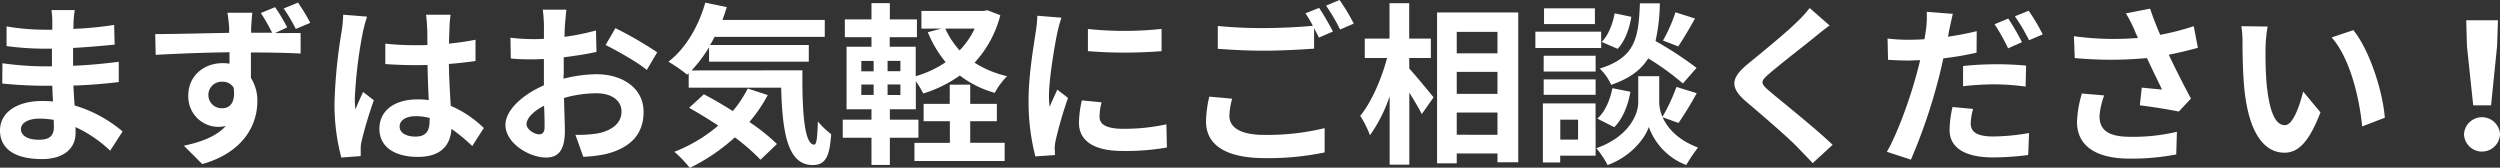
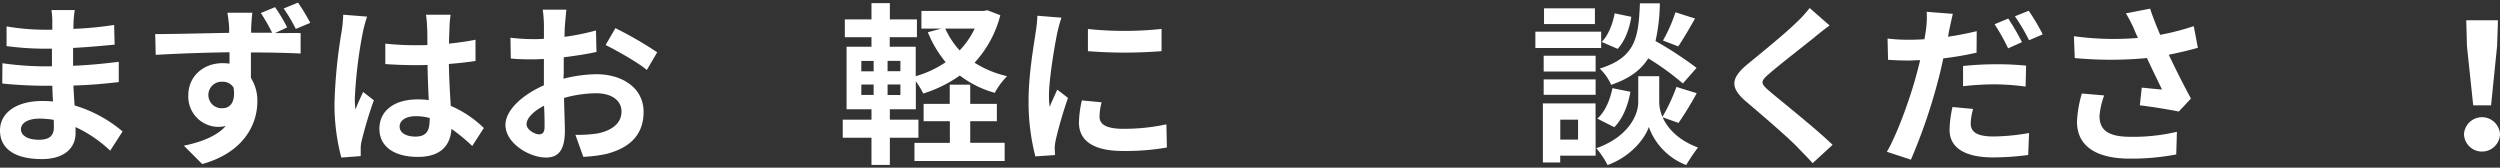
<svg xmlns="http://www.w3.org/2000/svg" viewBox="0 0 635.27 42.6">
  <rect x="0" y="0" width="635.27" height="42.6" fill="#333333" stroke="none" />
  <defs>
    <style>.a{fill:#fff;}</style>
  </defs>
  <path class="a" d="M28,38.29a32.75,32.75,0,0,0-8.8-6c0,.57,0,1.1,0,1.54,0,3.74-2.82,6.6-8.58,6.6C3.7,40.4,0,37.76,0,33.14c0-4.4,4.05-7.48,10.78-7.48a26.2,26.2,0,0,1,2.69.13c-.09-1.32-.14-2.69-.18-4H11.05c-2.56,0-7.57-.22-10.48-.58l.05-5.14a79.55,79.55,0,0,0,10.51.79H13.2V12.37H11.13a73.67,73.67,0,0,1-9.46-.66l0-5a57.53,57.53,0,0,0,9.46.84h2.16v-2a18,18,0,0,0-.22-3H19a26.24,26.24,0,0,0-.31,3.08l-.05,1.71A91.19,91.19,0,0,0,29,6.34l.13,5c-2.86.27-6.38.62-10.56.84l0,4.53c4.4-.17,8-.57,11.61-1v5.15c-3.91.44-7.3.75-11.53.88.09,1.63.18,3.39.31,5.06a33.7,33.7,0,0,1,12.19,6.6ZM13.64,30.45a24.05,24.05,0,0,0-3.56-.31c-3.08,0-4.76,1.19-4.76,2.69s1.54,2.68,4.54,2.68c2.33,0,3.83-.7,3.83-3.21C13.69,31.82,13.69,31.2,13.64,30.45Z" />
  <path class="a" d="M69.88,8.41c2.72,0,5.23-.05,6.51,0l0,5.19c-2.64-.13-6.73-.27-12.63-.27,0,2.2,0,4.58,0,6.47a10.75,10.75,0,0,1,1.63,6c0,5.72-3.35,12.9-14,15.89l-4.67-4.67c4.4-.92,8.28-2.37,10.65-5a9.45,9.45,0,0,1-2,.22,7.69,7.69,0,0,1-7.52-8c0-5,4-8.19,8.71-8.19a11.12,11.12,0,0,1,1.76.13l0-2.9c-6.6.09-13.38.35-18.75.66l-.13-5.28c5,0,12.89-.22,18.79-.31,0-.53,0-1,0-1.32a38,38,0,0,0-.44-3.79h6.34c-.13.71-.26,3-.31,3.74,0,.36,0,.8,0,1.33h5.32a44.78,44.78,0,0,0-2.86-5l3.61-1.49a41.82,41.82,0,0,1,3.08,5.14ZM56.54,27.5c1.81,0,3.39-1.4,2.82-5.23a3.2,3.2,0,0,0-2.86-1.5,3.37,3.37,0,1,0,0,6.73ZM75.16,7.35a38.55,38.55,0,0,0-3.08-5.19L75.73.66a52.36,52.36,0,0,1,3.12,5.15Z" />
  <path class="a" d="M93.28,4.22A37.74,37.74,0,0,0,92.22,8.1,115.15,115.15,0,0,0,90.16,25a20.53,20.53,0,0,0,.17,2.82c.57-1.54,1.28-3,1.94-4.45L95,25.48a102.7,102.7,0,0,0-3.12,10.39,8.35,8.35,0,0,0-.22,2c0,.44,0,1.19,0,1.8l-4.93.36A52.65,52.65,0,0,1,85,26.14,129.17,129.17,0,0,1,86.81,8a31.91,31.91,0,0,0,.4-4.26ZM120,37.1a45.27,45.27,0,0,0-5.28-4.36c-.27,4.14-2.64,7.13-8.54,7.13s-9.77-2.55-9.77-7.13,3.74-7.48,9.68-7.48a18.52,18.52,0,0,1,2.86.18c-.13-2.69-.26-5.86-.31-8.94-1.05.05-2.11.05-3.12.05-2.55,0-5-.09-7.61-.27V11.09a73.12,73.12,0,0,0,7.61.4c1,0,2.07,0,3.08-.05,0-2.15,0-3.92-.09-4.84a25,25,0,0,0-.26-2.86h6.25a27.26,27.26,0,0,0-.27,2.82c0,1-.13,2.59-.13,4.53,2.38-.26,4.66-.57,6.73-1v5.41c-2.11.31-4.4.57-6.77.75.08,4.22.3,7.7.48,10.65a27.54,27.54,0,0,1,8.4,5.63ZM109.21,30a13.46,13.46,0,0,0-3.52-.48c-2.46,0-4.14,1-4.14,2.64s1.76,2.55,4,2.55c2.69,0,3.61-1.41,3.61-4Z" />
  <path class="a" d="M143.18,20a35.35,35.35,0,0,1,8.36-1.14c6.69,0,12,3.56,12,9.55,0,5.15-2.69,9-9.59,10.74a35.84,35.84,0,0,1-5.73.7l-2-5.59a32.64,32.64,0,0,0,5.37-.31c3.52-.61,6.34-2.42,6.34-5.59,0-2.94-2.64-4.66-6.43-4.66a30.82,30.82,0,0,0-8.18,1.19c.08,3.47.22,6.82.22,8.31,0,5.42-2,6.83-4.8,6.83-4.27,0-10.3-3.66-10.3-8.28,0-3.83,4.45-7.74,9.77-10.07,0-1,0-2,0-3V15c-.84,0-1.63.08-2.34.08-2,0-4.18,0-6.07-.22l-.09-5.28a47.76,47.76,0,0,0,6,.36c.79,0,1.63,0,2.51-.09,0-1.54,0-2.82,0-3.57a35.41,35.41,0,0,0-.3-3.83h6c-.09.8-.26,2.69-.35,3.79s-.09,2-.13,3.12a58.89,58.89,0,0,0,8-1.62l.13,5.45c-2.47.57-5.46,1-8.32,1.37,0,1.32,0,2.64,0,3.91Zm-4.8,12.24c0-1.1,0-3.08-.13-5.37-2.69,1.36-4.45,3.17-4.45,4.71,0,1.32,2,2.55,3.17,2.55C137.76,34.15,138.38,33.75,138.38,32.26Zm18-25.09A96.75,96.75,0,0,1,167,13.29l-2.64,4.49c-2.07-1.81-7.75-5-10.47-6.34Z" />
-   <path class="a" d="M203.9,17.87c-.09,10.56.48,18.88,3,18.88.66,0,.83-2.34.92-5.9a20.48,20.48,0,0,0,3.39,3.25c-.4,5.51-1.32,7.84-4.71,7.84-6.42,0-7.7-8.41-8-19.67H175V18.61l-.4.36a41.49,41.49,0,0,0-4.75-3.3c4.36-3.3,7.66-9,9.37-15l5.46,1.14c-.35,1.1-.71,2.2-1.1,3.26h26V9.37h-28c-.35.71-.75,1.41-1.14,2.07h25.08v4.23H180.18V12a35.52,35.52,0,0,1-4.44,5.9Zm-8.8,6.29A39.41,39.41,0,0,1,190.43,31a49.8,49.8,0,0,1,7,5.59l-4.18,4a50.67,50.67,0,0,0-6.52-5.68,48.81,48.81,0,0,1-11.44,7.75,32.68,32.68,0,0,0-3.92-4.09,39.13,39.13,0,0,0,11.14-6.65c-2.51-1.67-5.06-3.21-7.39-4.53l3.74-3.43c2.28,1.18,4.84,2.68,7.35,4.26A29,29,0,0,0,190,22.49Z" />
  <path class="a" d="M254.19,3.87a28,28,0,0,1-6.55,12.06,26.34,26.34,0,0,0,8.27,3.43,18.25,18.25,0,0,0-3.13,4.23,25.93,25.93,0,0,1-8.88-4.4,32.72,32.72,0,0,1-9.29,4.57,23.4,23.4,0,0,0-1.89-3.12v7.13h-6.6v2.64h7.26V35h-7.26v6.91h-4.67V35h-7.3V30.41h7.3V27.77h-6.33V11.88h6.33V9.46h-6.77V4.93h6.77V.79h4.67V4.93H233V9.46h-6.91v2.42h6.6v7.48a26.19,26.19,0,0,0,7.61-3.56,29.06,29.06,0,0,1-4.53-7.61l3.47-.93h-5.1V2.77H250l.88-.17ZM218.86,18.13H222V15.49h-3.12Zm0,6H222V21.48h-3.12Zm9.94-8.67h-3.26v2.64h3.26Zm0,6h-3.26v2.68h3.26Zm17.74,14.83h8.75v4.62H232.37V36.31h9V30.8H234.7V26.4h6.64V21.52h5.2V26.4h6.77v4.4h-6.77ZM240.2,7.26a21,21,0,0,0,3.65,5.55,21.21,21.21,0,0,0,3.83-5.55Z" />
  <path class="a" d="M269.72,4.49a38.29,38.29,0,0,0-1.06,3.87c-.61,2.91-2.11,11.62-2.11,16a21.33,21.33,0,0,0,.18,2.81c.61-1.54,1.32-3,1.93-4.4l2.73,2.11a105.48,105.48,0,0,0-3.12,10.7,13,13,0,0,0-.27,2c.05.49.05,1.19.09,1.81l-5,.35a55.63,55.63,0,0,1-1.72-14.26c0-6.56,1.32-13.91,1.8-17.25A32,32,0,0,0,263.6,4ZM279.93,26a14.42,14.42,0,0,0-.53,3.65c0,1.94,1.67,3.08,6.08,3.08a50.4,50.4,0,0,0,10.91-1.14l.13,5.89a60.48,60.48,0,0,1-11.27.88c-7.52,0-11.08-2.72-11.08-7.17a26.94,26.94,0,0,1,.74-5.68ZM295.16,7.35V13a119.25,119.25,0,0,1-18.71,0l0-5.63A89,89,0,0,0,295.16,7.35Z" />
-   <path class="a" d="M313.1,25.08a18.27,18.27,0,0,0-.7,4.4c0,2.78,2.6,4.8,8.89,4.8a61.53,61.53,0,0,0,15.31-1.72l0,6.17a69.57,69.57,0,0,1-15.14,1.45c-10,0-15-3.35-15-9.33a29.2,29.2,0,0,1,.83-6.29ZM335.2,2c1.1,1.63,2.68,4.4,3.52,6l-3.57,1.54c-.35-.7-.79-1.54-1.23-2.42v5.24c-3,.22-8.45.52-12.59.52-4.57,0-8.36-.22-11.88-.48V6.6a113.19,113.19,0,0,0,11.84.53c4.18,0,9-.26,12.32-.57a30.88,30.88,0,0,0-1.89-3.17Zm5.19-2A48.63,48.63,0,0,1,344,6l-3.47,1.5a47.32,47.32,0,0,0-3.57-6.07Z" />
-   <path class="a" d="M358.12,17.43c1.54,1.67,5.28,6.2,6.16,7.3l-3,4.27c-.66-1.41-1.93-3.48-3.16-5.46V41.85h-5V24.47a37.89,37.89,0,0,1-5,9.9,25.83,25.83,0,0,0-2.47-4.93c2.86-3.48,5.42-9.46,6.82-14.7h-5.67V9.81h6.29v-9h5v9h5.5v4.93h-5.5ZM385.8,3.17V41.23h-5.28V39H370.17V41.5h-5V3.17ZM370.17,8.1v5.45h10.35V8.1Zm0,10.16v5.59h10.35V18.26Zm10.35,16V28.6H370.17v5.64Z" />
  <path class="a" d="M406.87,12.19H390.15V8.05h16.72Zm-1.41,27.37h-9v1.72h-4.4v-15h13.38Zm0-21.39h-13.2v-4h13.2Zm-13.2,2h13.2v3.92h-13.2ZM405.28,6.12H392.35v-4h12.93Zm-8.8,24.29v5.06H401V30.41Zm26-.62c1.19,2.69,3.83,5.77,9,7.7a41.2,41.2,0,0,0-3,4.45,16.3,16.3,0,0,1-9.5-9.68c-.88,2.72-4.41,7.48-10.48,9.68a22.28,22.28,0,0,0-2.86-4.27c8.41-3,10.65-8.71,10.65-11.66V19.36h5.33V26a9.5,9.5,0,0,0,.83,3.69A47.57,47.57,0,0,0,426,22.09l5.15,1.59a85.33,85.33,0,0,1-4.62,7.56Zm-16.59.35c1.94-1.67,3.26-4.75,3.83-7.74l4.58.92c-.58,3.39-1.94,6.87-4.1,9Zm21.74-8.93a66.09,66.09,0,0,0-8.8-6.38c-1.81,2.9-4.67,5.1-9.42,6.73a12.84,12.84,0,0,0-2.9-4.13c9.15-2.86,9.85-7.88,10.21-16.59h5.06a46.54,46.54,0,0,1-1.1,9.59,91.43,91.43,0,0,1,10.43,6.82ZM414.53,4.27c-.44,2.9-1.59,6.16-3.48,8.14L407,10.65c1.63-1.58,2.81-4.53,3.3-7.26Zm16.19.44c-1.45,2.55-3,5.24-4.27,7.08l-3.87-1.49a39,39,0,0,0,3.17-7.18Z" />
  <path class="a" d="M464.91,6.47c-1.37,1-2.82,2.15-3.83,3-2.82,2.29-8.58,6.73-11.49,9.24-2.33,2-2.29,2.46.09,4.49,3.26,2.77,11.66,9.41,16,13.6l-5.07,4.66c-1.23-1.36-2.59-2.73-3.82-4-2.38-2.51-9-8.18-13-11.57-4.31-3.65-4-6.08.4-9.68,3.38-2.78,9.37-7.62,12.32-10.52a30.16,30.16,0,0,0,3.34-3.65Z" />
  <path class="a" d="M502.26,13.38a79,79,0,0,1-8.45,1.45c-.39,1.85-.83,3.78-1.32,5.59a141.3,141.3,0,0,1-6.91,20.15l-6.11-2c2.59-4.4,5.89-13.51,7.52-19.63.31-1.19.66-2.42.93-3.65-1,0-2,.09-2.86.09-2.12,0-3.75-.09-5.29-.18l-.13-5.41a43.05,43.05,0,0,0,5.5.31c1.28,0,2.56-.05,3.88-.13.17-.93.3-1.81.39-2.47A22.82,22.82,0,0,0,489.59,3l6.64.52c-.3,1.24-.7,3.17-.92,4.14L495,9.33c2.46-.35,4.93-.84,7.3-1.41Zm-.88,14.3a15.49,15.49,0,0,0-.61,3.65c0,1.89,1.1,3.35,5.76,3.35a54.74,54.74,0,0,0,9.07-.88l-.22,5.59a71.56,71.56,0,0,1-8.89.61c-7.35,0-11.09-2.55-11.09-7a28.41,28.41,0,0,1,.75-5.81Zm-2.55-10.91a80.33,80.33,0,0,1,8.36-.44,73.71,73.71,0,0,1,7.66.35L514.72,22a63.37,63.37,0,0,0-7.49-.57,72.26,72.26,0,0,0-8.4.48Zm11.44-4.49a48.48,48.48,0,0,0-3.43-6.12l3.47-1.45a58.33,58.33,0,0,1,3.48,6Zm5.24-9.55a51.81,51.81,0,0,1,3.56,6l-3.47,1.5A47.32,47.32,0,0,0,512,4.14Z" />
  <path class="a" d="M558.5,12.15c-2.2.61-4.76,1.23-7.4,1.76,1.67,3.52,3.74,7.65,5.64,11.13l-3.08,3.3c-2.38-.48-6.69-1.19-9.91-1.58l.49-4.49c1.45.13,3.83.39,5.15.48-1.06-2.2-2.56-5.24-3.83-8a98.26,98.26,0,0,1-18.35,0L527,9.2a74.36,74.36,0,0,0,16.28.44c-.35-.71-.66-1.41-.92-2.07a32.77,32.77,0,0,0-2.16-4.18l6.16-1.19c.75,2.29,1.59,4.36,2.56,6.65a65.69,65.69,0,0,0,8.53-2.2Zm-23.81,12.1a19.45,19.45,0,0,0-1.19,5.19c0,3.17,1.63,5.32,7.79,5.32a48.24,48.24,0,0,0,11.88-1.27L553,39.25a61,61,0,0,1-11.75,1.06c-8.76,0-13.47-3.3-13.47-9.37a29.33,29.33,0,0,1,1.24-7.18Z" />
-   <path class="a" d="M575.7,12c-.05,2.82,0,6.12.26,9.24.62,6.3,1.94,10.57,4.66,10.57,2.07,0,3.79-5.11,4.63-8.54l4.4,5.28c-2.91,7.57-5.64,10.25-9.16,10.25-4.75,0-8.93-4.31-10.16-16-.4-4-.49-9.06-.49-11.74a25.5,25.5,0,0,0-.3-4.4l6.68.08A35.58,35.58,0,0,0,575.7,12ZM606,29.92l-5.76,2.2c-.66-7-3-17.25-7.75-22.61L598,7.66C602.14,12.72,605.49,23.24,606,29.92Z" />
  <path class="a" d="M626.12,34.15a4.58,4.58,0,0,1,9.15,0,4.58,4.58,0,0,1-9.15,0Zm.75-22.44-.18-6.56h8.06l-.22,6.56L633,26.76h-4.54Z" />
</svg>